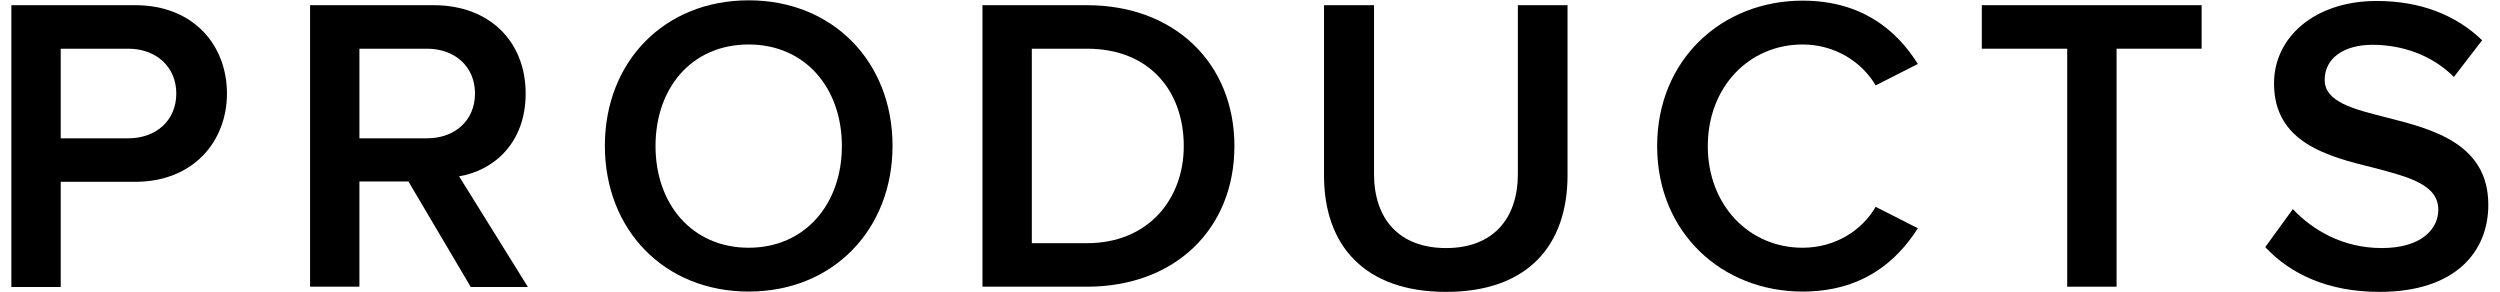
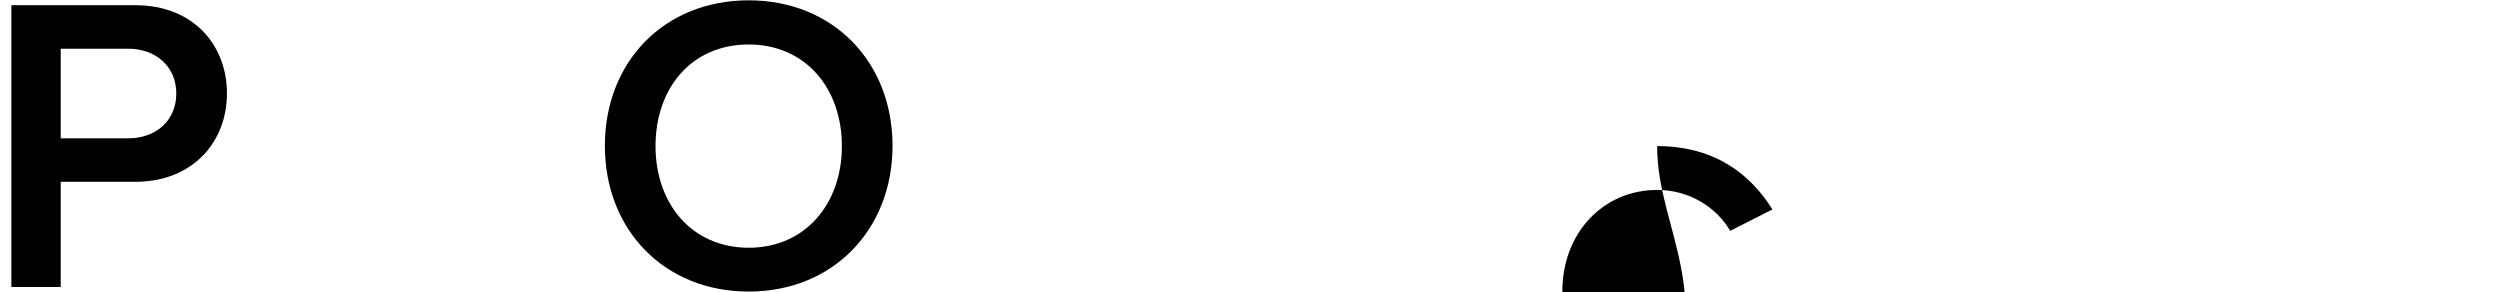
<svg xmlns="http://www.w3.org/2000/svg" version="1.0" id="レイヤー_1" x="0px" y="0px" width="77px" height="9px" viewBox="0 0 77 9" enable-background="new 0 0 77 9" xml:space="preserve">
  <path d="M0.35,0.16h3.81c1.82,0,2.83,1.25,2.83,2.72c0,1.47-1.03,2.72-2.83,2.72H1.87v3.24H0.35V0.16z M3.95,1.5H1.87v2.76h2.08  c0.86,0,1.48-0.55,1.48-1.38S4.8,1.5,3.95,1.5" />
-   <path d="M12.58,5.59h-1.51v3.24H9.55V0.16h3.81c1.72,0,2.83,1.12,2.83,2.72c0,1.55-1.01,2.38-2.05,2.55l2.12,3.41H14.5L12.58,5.59z   M13.15,1.5h-2.08v2.76h2.08c0.86,0,1.48-0.55,1.48-1.38S14.01,1.5,13.15,1.5" />
  <path d="M23.06,0.01c2.6,0,4.43,1.9,4.43,4.48s-1.83,4.49-4.43,4.49c-2.6,0-4.43-1.9-4.43-4.49S20.46,0.01,23.06,0.01 M23.06,1.37  c-1.76,0-2.87,1.34-2.87,3.13c0,1.78,1.12,3.13,2.87,3.13c1.74,0,2.87-1.35,2.87-3.13C25.93,2.71,24.8,1.37,23.06,1.37" />
-   <path d="M30.26,0.16h3.22c2.7,0,4.54,1.79,4.54,4.34s-1.83,4.33-4.54,4.33h-3.22V0.16z M33.48,7.49c1.88,0,2.98-1.35,2.98-2.99  c0-1.68-1.04-3-2.98-3h-1.7v5.99H33.48z" />
-   <path d="M40.79,0.16h1.53v5.2c0,1.38,0.77,2.28,2.22,2.28c1.44,0,2.21-0.9,2.21-2.28v-5.2h1.53V5.4c0,2.16-1.23,3.59-3.74,3.59  c-2.52,0-3.76-1.44-3.76-3.58V0.16z" />
-   <path d="M51.04,4.5c0-2.66,1.99-4.48,4.48-4.48c1.82,0,2.9,0.91,3.55,1.95l-1.3,0.66c-0.42-0.72-1.25-1.26-2.25-1.26  c-1.65,0-2.92,1.31-2.92,3.13c0,1.82,1.27,3.13,2.92,3.13c1,0,1.83-0.53,2.25-1.26l1.3,0.66c-0.66,1.04-1.73,1.95-3.55,1.95  C53.03,8.98,51.04,7.16,51.04,4.5" />
-   <polygon points="63.67,1.5 61.04,1.5 61.04,0.16 67.81,0.16 67.81,1.5 65.19,1.5 65.19,8.83 63.67,8.83 " />
-   <path d="M70.62,6.44c0.6,0.64,1.53,1.2,2.74,1.2c1.25,0,1.74-0.61,1.74-1.18c0-0.78-0.92-1.01-1.98-1.29  c-1.42-0.35-3.08-0.77-3.08-2.6c0-1.43,1.26-2.54,3.16-2.54c1.35,0,2.44,0.43,3.25,1.21l-0.87,1.13c-0.68-0.68-1.6-0.99-2.51-0.99  c-0.9,0-1.47,0.43-1.47,1.08c0,0.68,0.88,0.9,1.91,1.16c1.43,0.36,3.13,0.81,3.13,2.69c0,1.44-1.01,2.68-3.35,2.68  c-1.6,0-2.76-0.56-3.52-1.38L70.62,6.44z" />
+   <path d="M51.04,4.5c1.82,0,2.9,0.91,3.55,1.95l-1.3,0.66c-0.42-0.72-1.25-1.26-2.25-1.26  c-1.65,0-2.92,1.31-2.92,3.13c0,1.82,1.27,3.13,2.92,3.13c1,0,1.83-0.53,2.25-1.26l1.3,0.66c-0.66,1.04-1.73,1.95-3.55,1.95  C53.03,8.98,51.04,7.16,51.04,4.5" />
  <g>
</g>
  <g>
</g>
  <g>
</g>
  <g>
</g>
  <g>
</g>
  <g>
</g>
  <g>
</g>
  <g>
</g>
  <g>
</g>
  <g>
</g>
  <g>
</g>
  <g>
</g>
  <g>
</g>
  <g>
</g>
  <g>
</g>
</svg>